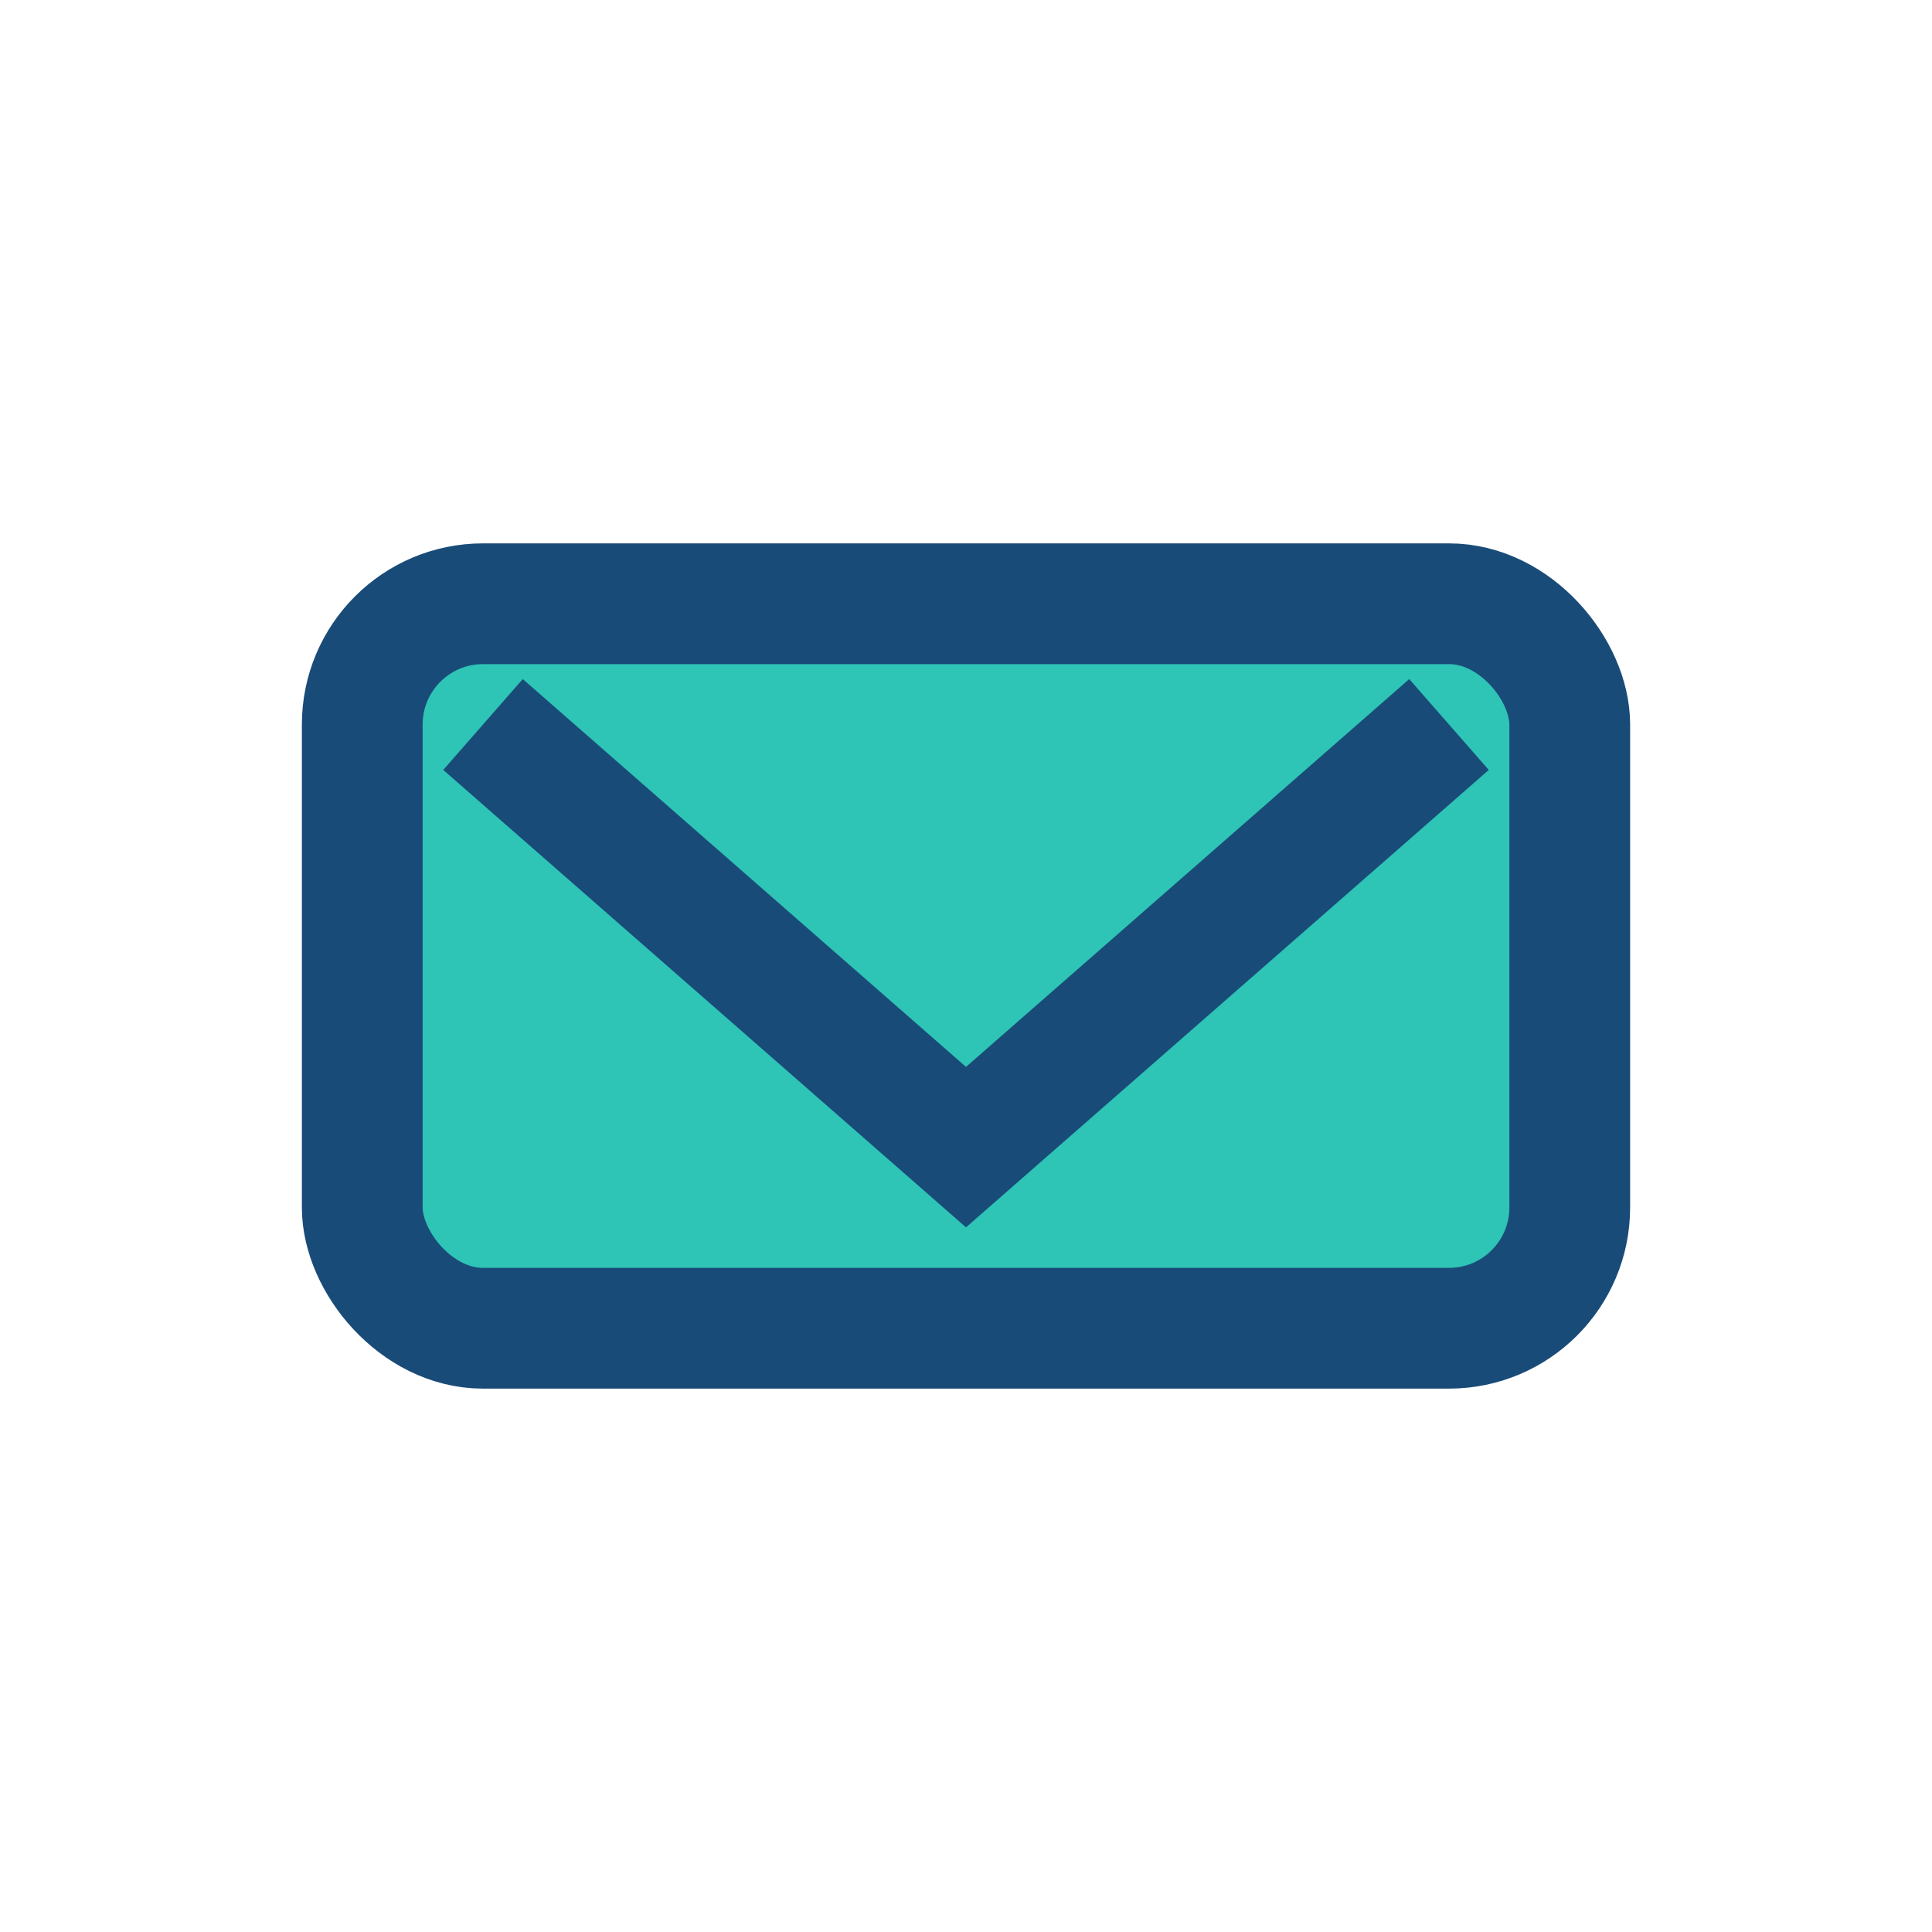
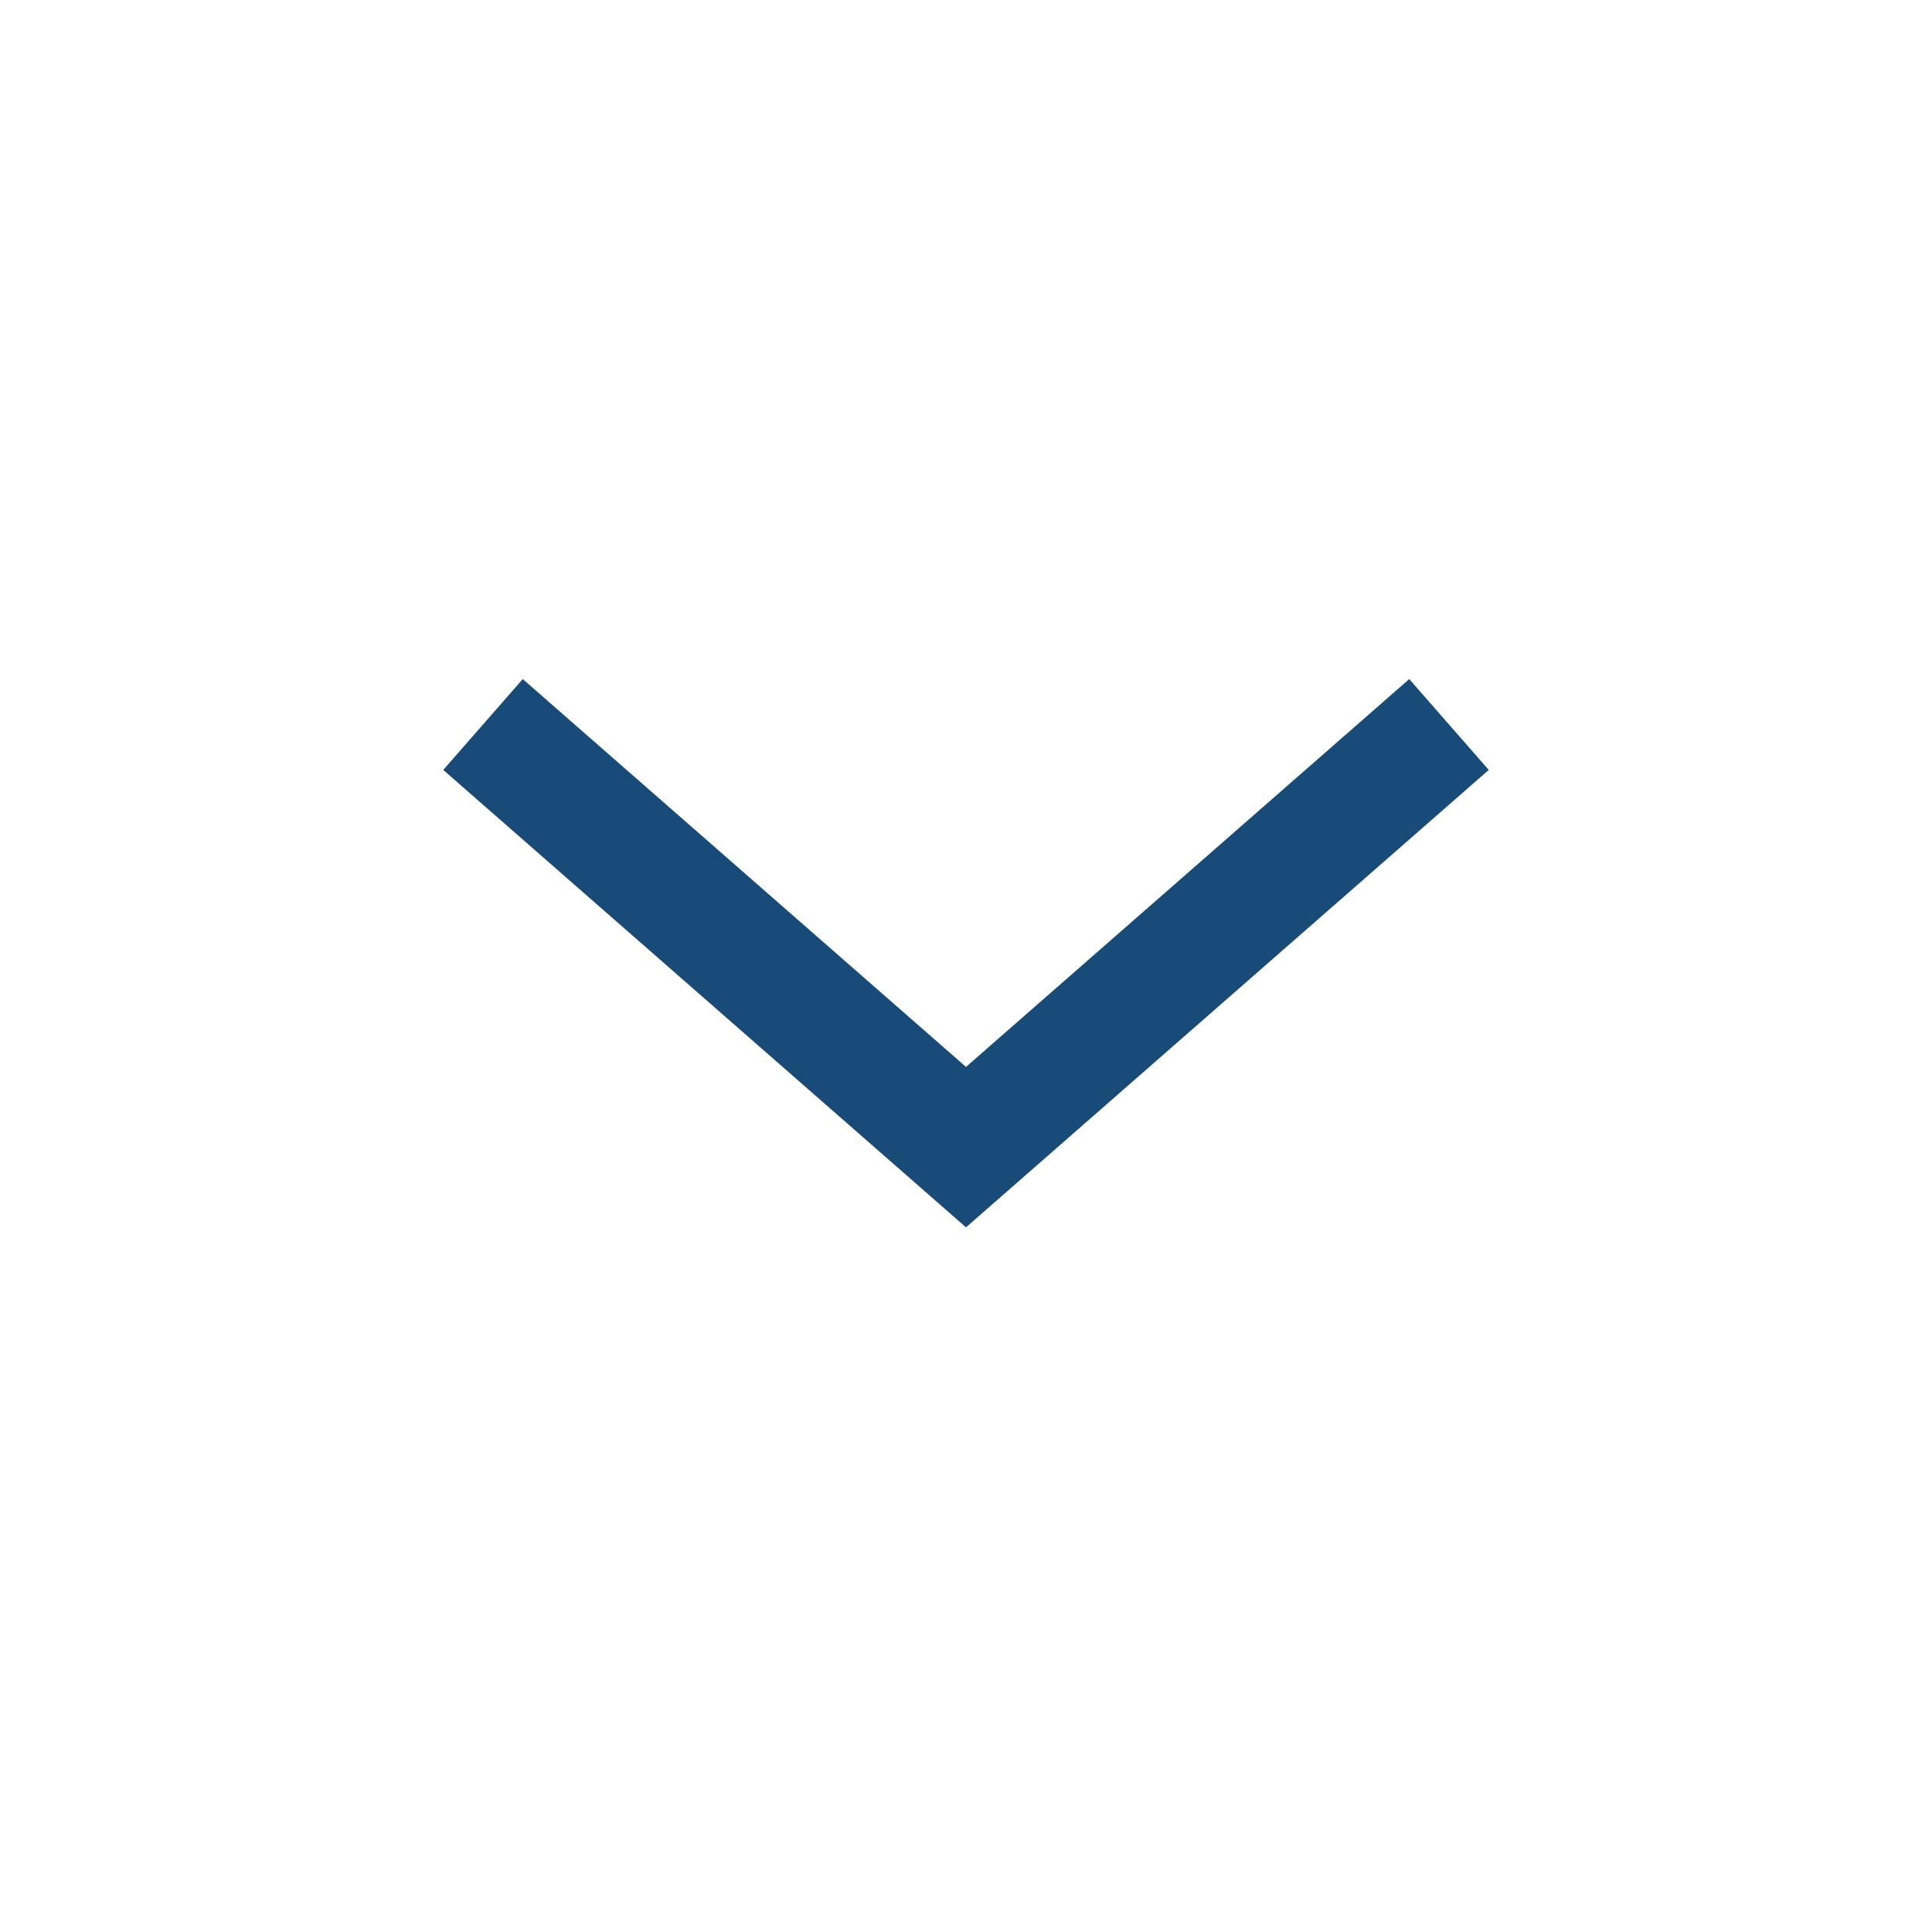
<svg xmlns="http://www.w3.org/2000/svg" width="32" height="32" viewBox="0 0 32 32">
-   <rect x="6" y="10" width="20" height="12" rx="2" fill="#2ec4b6" stroke="#194b78" stroke-width="2" />
  <polyline points="8,12 16,19 24,12" fill="none" stroke="#194b78" stroke-width="2" />
</svg>